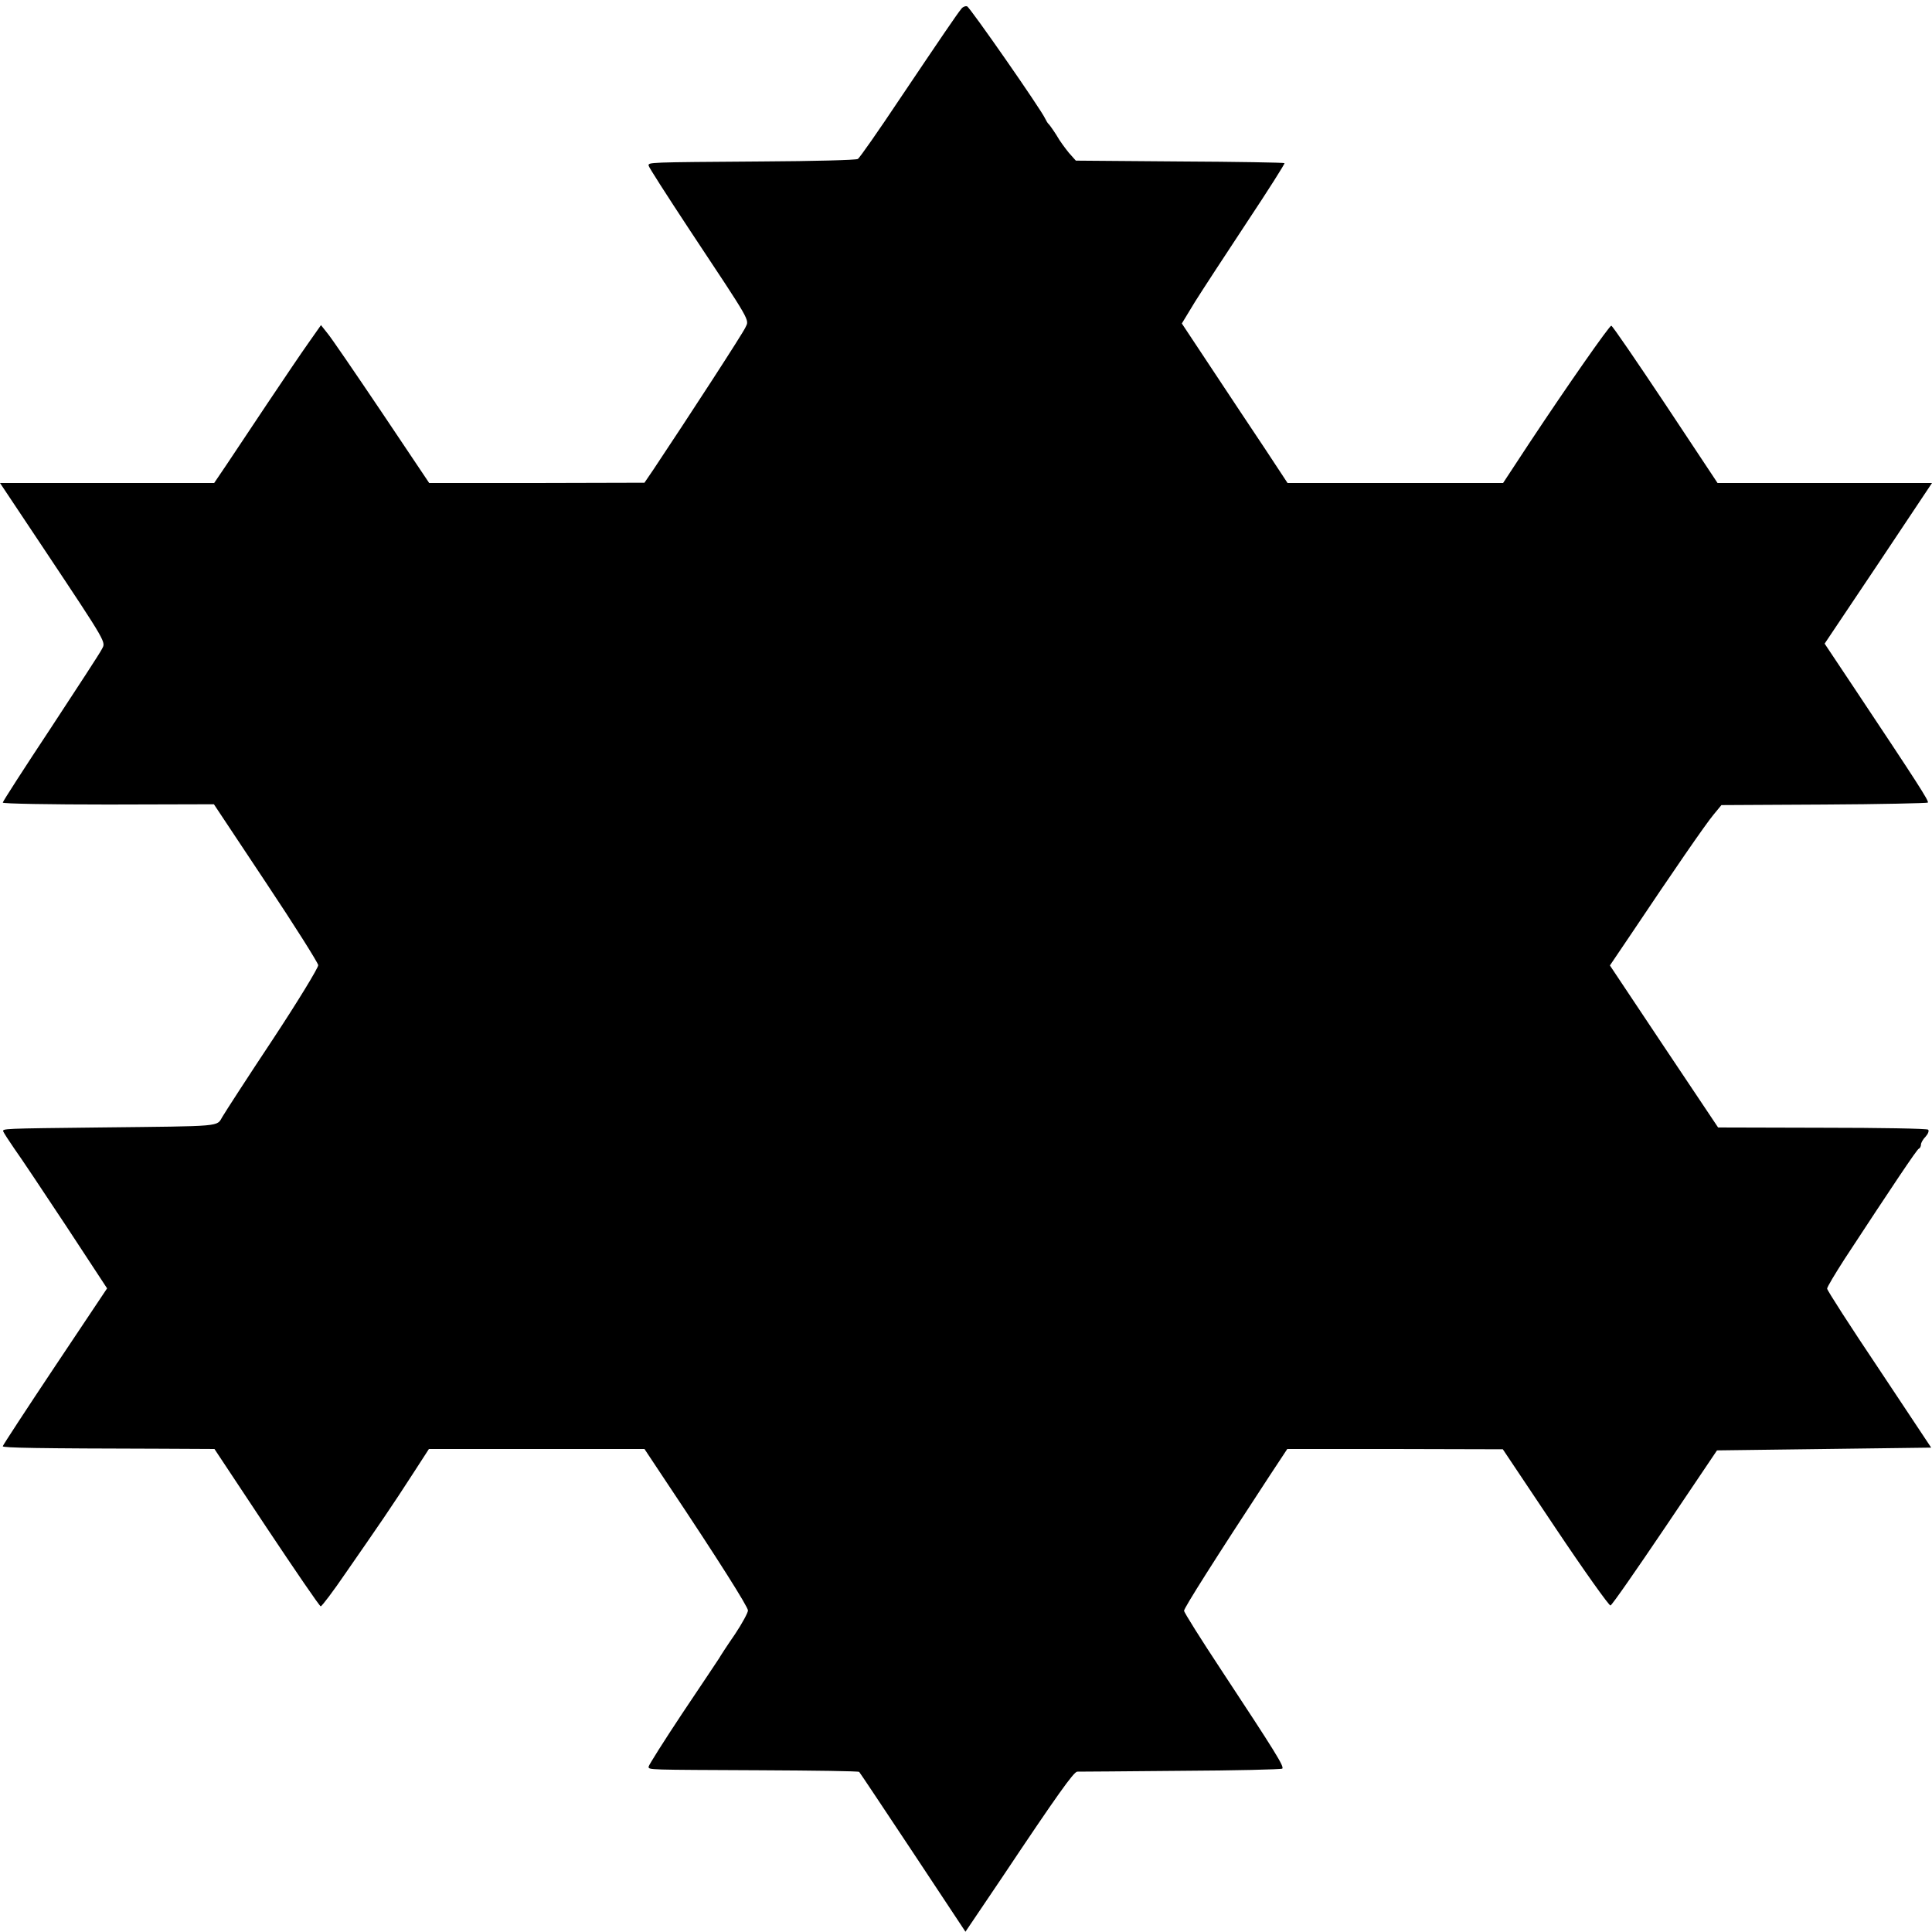
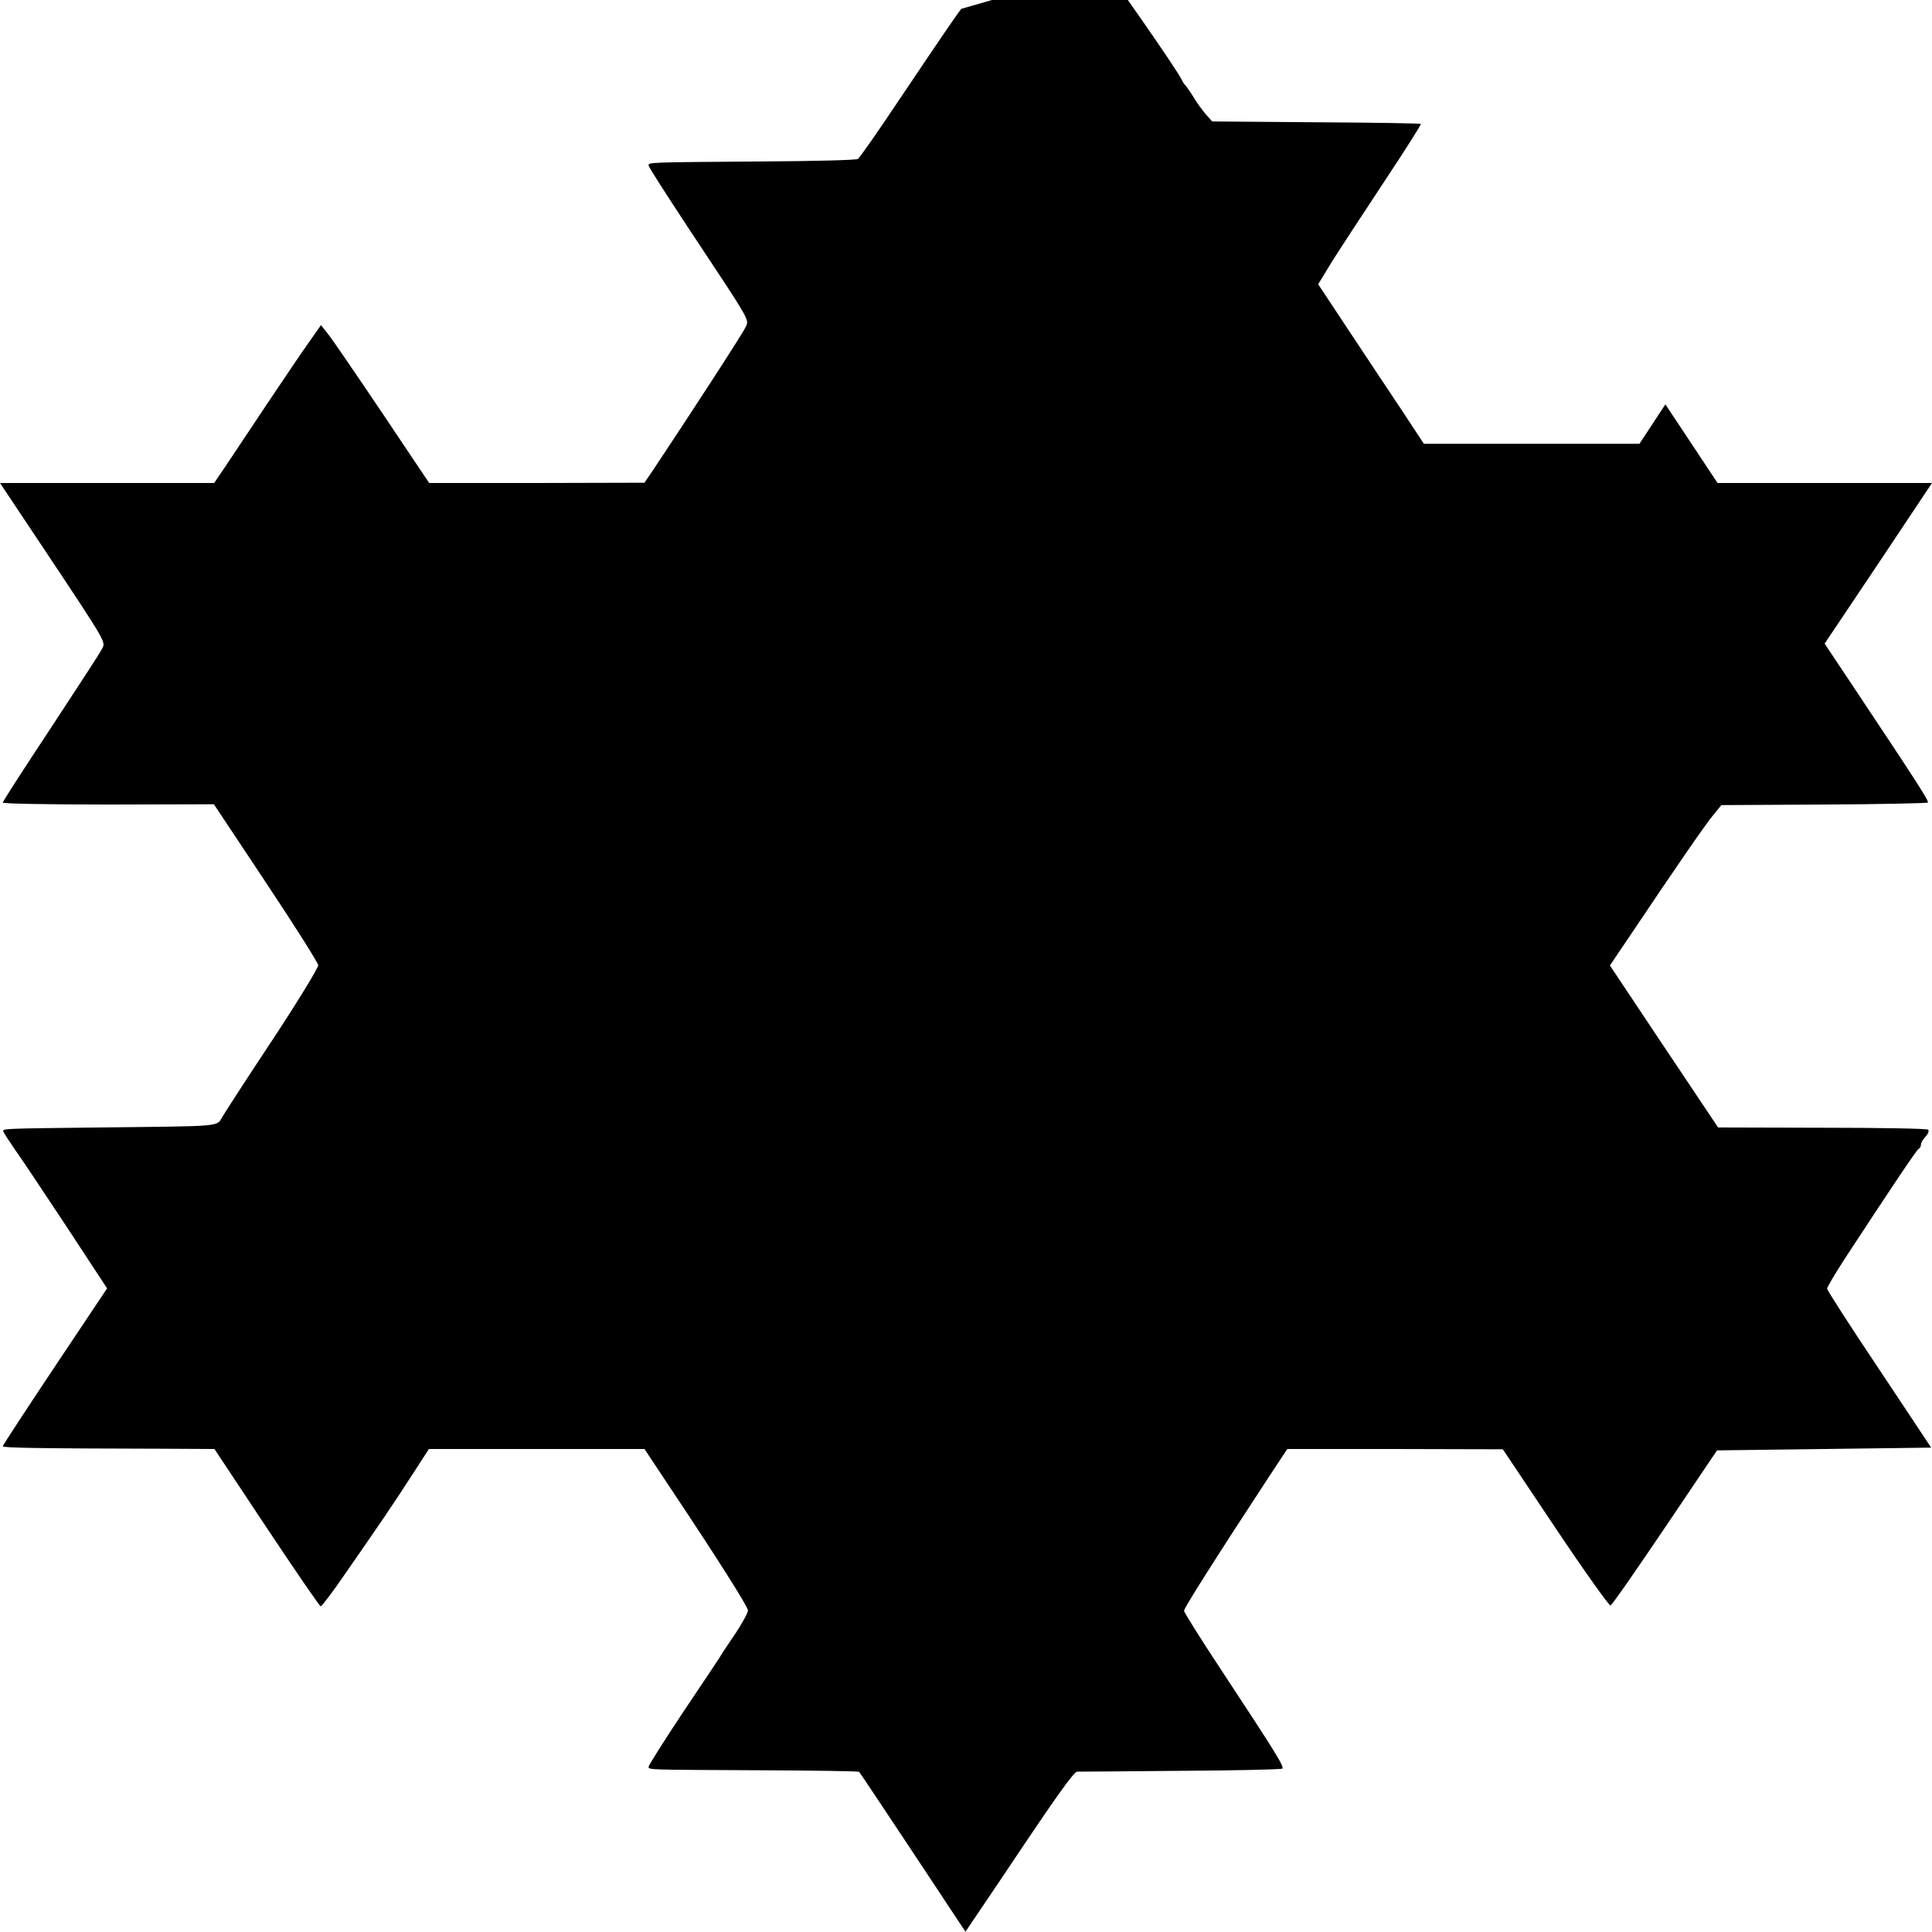
<svg xmlns="http://www.w3.org/2000/svg" version="1.0" width="700pt" height="700pt" viewBox="0 0 700 700" preserveAspectRatio="xMidYMid meet">
  <g transform="translate(0,700) scale(0.1,-0.1)" fill="#000000" stroke="none">
-     <path d="M3483 6968 c-17 -21 -72 -102 -222 -325 -78 -117 -147 -216 -153 -219 -6 -4 -162 -8 -347 -9 -419 -3 -411 -3 -411 -15 0 -5 67 -109 148 -232 226 -341 217 -325 203 -354 -9 -21 -204 -321 -334 -516 l-32 -47 -390 -1 -390 0 -173 258 c-95 141 -183 270 -196 285 l-23 29 -45 -64 c-25 -35 -91 -133 -148 -218 -57 -85 -123 -185 -148 -222 l-46 -68 -388 0 -388 0 158 -237 c235 -353 225 -338 211 -365 -6 -13 -90 -141 -185 -286 -96 -145 -174 -266 -174 -270 0 -4 172 -7 383 -7 l382 1 188 -283 c104 -156 189 -291 190 -300 0 -10 -73 -130 -164 -268 -91 -137 -173 -264 -183 -281 -22 -37 6 -34 -441 -39 -358 -4 -357 -4 -353 -15 2 -5 20 -33 40 -62 21 -29 105 -155 187 -279 l149 -227 -189 -283 c-104 -156 -189 -286 -189 -289 0 -6 129 -8 571 -9 l196 -1 189 -285 c104 -156 192 -285 196 -285 4 0 45 54 90 120 46 66 108 156 138 200 30 44 79 118 109 165 l55 85 390 0 391 0 85 -128 c183 -274 290 -444 290 -457 0 -8 -21 -47 -47 -86 -27 -39 -53 -79 -58 -88 -6 -9 -65 -98 -133 -199 -67 -101 -122 -188 -122 -193 0 -12 -7 -11 407 -13 193 -1 354 -3 356 -6 3 -3 90 -134 195 -292 l190 -287 133 197 c199 298 259 382 272 383 7 0 175 1 374 3 199 1 365 5 369 8 7 8 -24 58 -221 357 -74 112 -135 209 -135 215 0 10 112 187 310 489 l64 97 390 0 391 -1 190 -284 c105 -157 195 -283 200 -282 6 2 94 129 198 283 l188 279 388 5 388 5 -188 283 c-104 155 -189 287 -189 293 0 6 29 54 63 107 173 264 262 397 269 400 5 2 8 9 8 15 0 6 7 19 17 29 9 10 13 21 9 25 -3 4 -176 7 -384 7 l-377 1 -196 293 -196 294 75 111 c152 227 273 403 301 436 l28 34 372 2 c204 1 374 5 376 7 5 5 -37 70 -266 414 l-108 162 195 291 194 291 -388 0 -389 0 -189 285 c-104 156 -192 285 -196 285 -7 0 -157 -214 -298 -427 l-94 -143 -391 0 -390 0 -81 123 c-45 67 -131 197 -192 289 l-110 166 48 79 c27 43 112 173 188 288 77 116 138 212 136 214 -2 2 -173 5 -380 6 l-376 3 -25 28 c-13 16 -34 44 -45 64 -12 19 -25 37 -28 40 -4 3 -9 12 -13 20 -14 32 -273 404 -283 407 -6 2 -16 -2 -21 -9z" />
+     <path d="M3483 6968 c-17 -21 -72 -102 -222 -325 -78 -117 -147 -216 -153 -219 -6 -4 -162 -8 -347 -9 -419 -3 -411 -3 -411 -15 0 -5 67 -109 148 -232 226 -341 217 -325 203 -354 -9 -21 -204 -321 -334 -516 l-32 -47 -390 -1 -390 0 -173 258 c-95 141 -183 270 -196 285 l-23 29 -45 -64 c-25 -35 -91 -133 -148 -218 -57 -85 -123 -185 -148 -222 l-46 -68 -388 0 -388 0 158 -237 c235 -353 225 -338 211 -365 -6 -13 -90 -141 -185 -286 -96 -145 -174 -266 -174 -270 0 -4 172 -7 383 -7 l382 1 188 -283 c104 -156 189 -291 190 -300 0 -10 -73 -130 -164 -268 -91 -137 -173 -264 -183 -281 -22 -37 6 -34 -441 -39 -358 -4 -357 -4 -353 -15 2 -5 20 -33 40 -62 21 -29 105 -155 187 -279 l149 -227 -189 -283 c-104 -156 -189 -286 -189 -289 0 -6 129 -8 571 -9 l196 -1 189 -285 c104 -156 192 -285 196 -285 4 0 45 54 90 120 46 66 108 156 138 200 30 44 79 118 109 165 l55 85 390 0 391 0 85 -128 c183 -274 290 -444 290 -457 0 -8 -21 -47 -47 -86 -27 -39 -53 -79 -58 -88 -6 -9 -65 -98 -133 -199 -67 -101 -122 -188 -122 -193 0 -12 -7 -11 407 -13 193 -1 354 -3 356 -6 3 -3 90 -134 195 -292 l190 -287 133 197 c199 298 259 382 272 383 7 0 175 1 374 3 199 1 365 5 369 8 7 8 -24 58 -221 357 -74 112 -135 209 -135 215 0 10 112 187 310 489 l64 97 390 0 391 -1 190 -284 c105 -157 195 -283 200 -282 6 2 94 129 198 283 l188 279 388 5 388 5 -188 283 c-104 155 -189 287 -189 293 0 6 29 54 63 107 173 264 262 397 269 400 5 2 8 9 8 15 0 6 7 19 17 29 9 10 13 21 9 25 -3 4 -176 7 -384 7 l-377 1 -196 293 -196 294 75 111 c152 227 273 403 301 436 l28 34 372 2 c204 1 374 5 376 7 5 5 -37 70 -266 414 l-108 162 195 291 194 291 -388 0 -389 0 -189 285 l-94 -143 -391 0 -390 0 -81 123 c-45 67 -131 197 -192 289 l-110 166 48 79 c27 43 112 173 188 288 77 116 138 212 136 214 -2 2 -173 5 -380 6 l-376 3 -25 28 c-13 16 -34 44 -45 64 -12 19 -25 37 -28 40 -4 3 -9 12 -13 20 -14 32 -273 404 -283 407 -6 2 -16 -2 -21 -9z" />
  </g>
</svg>